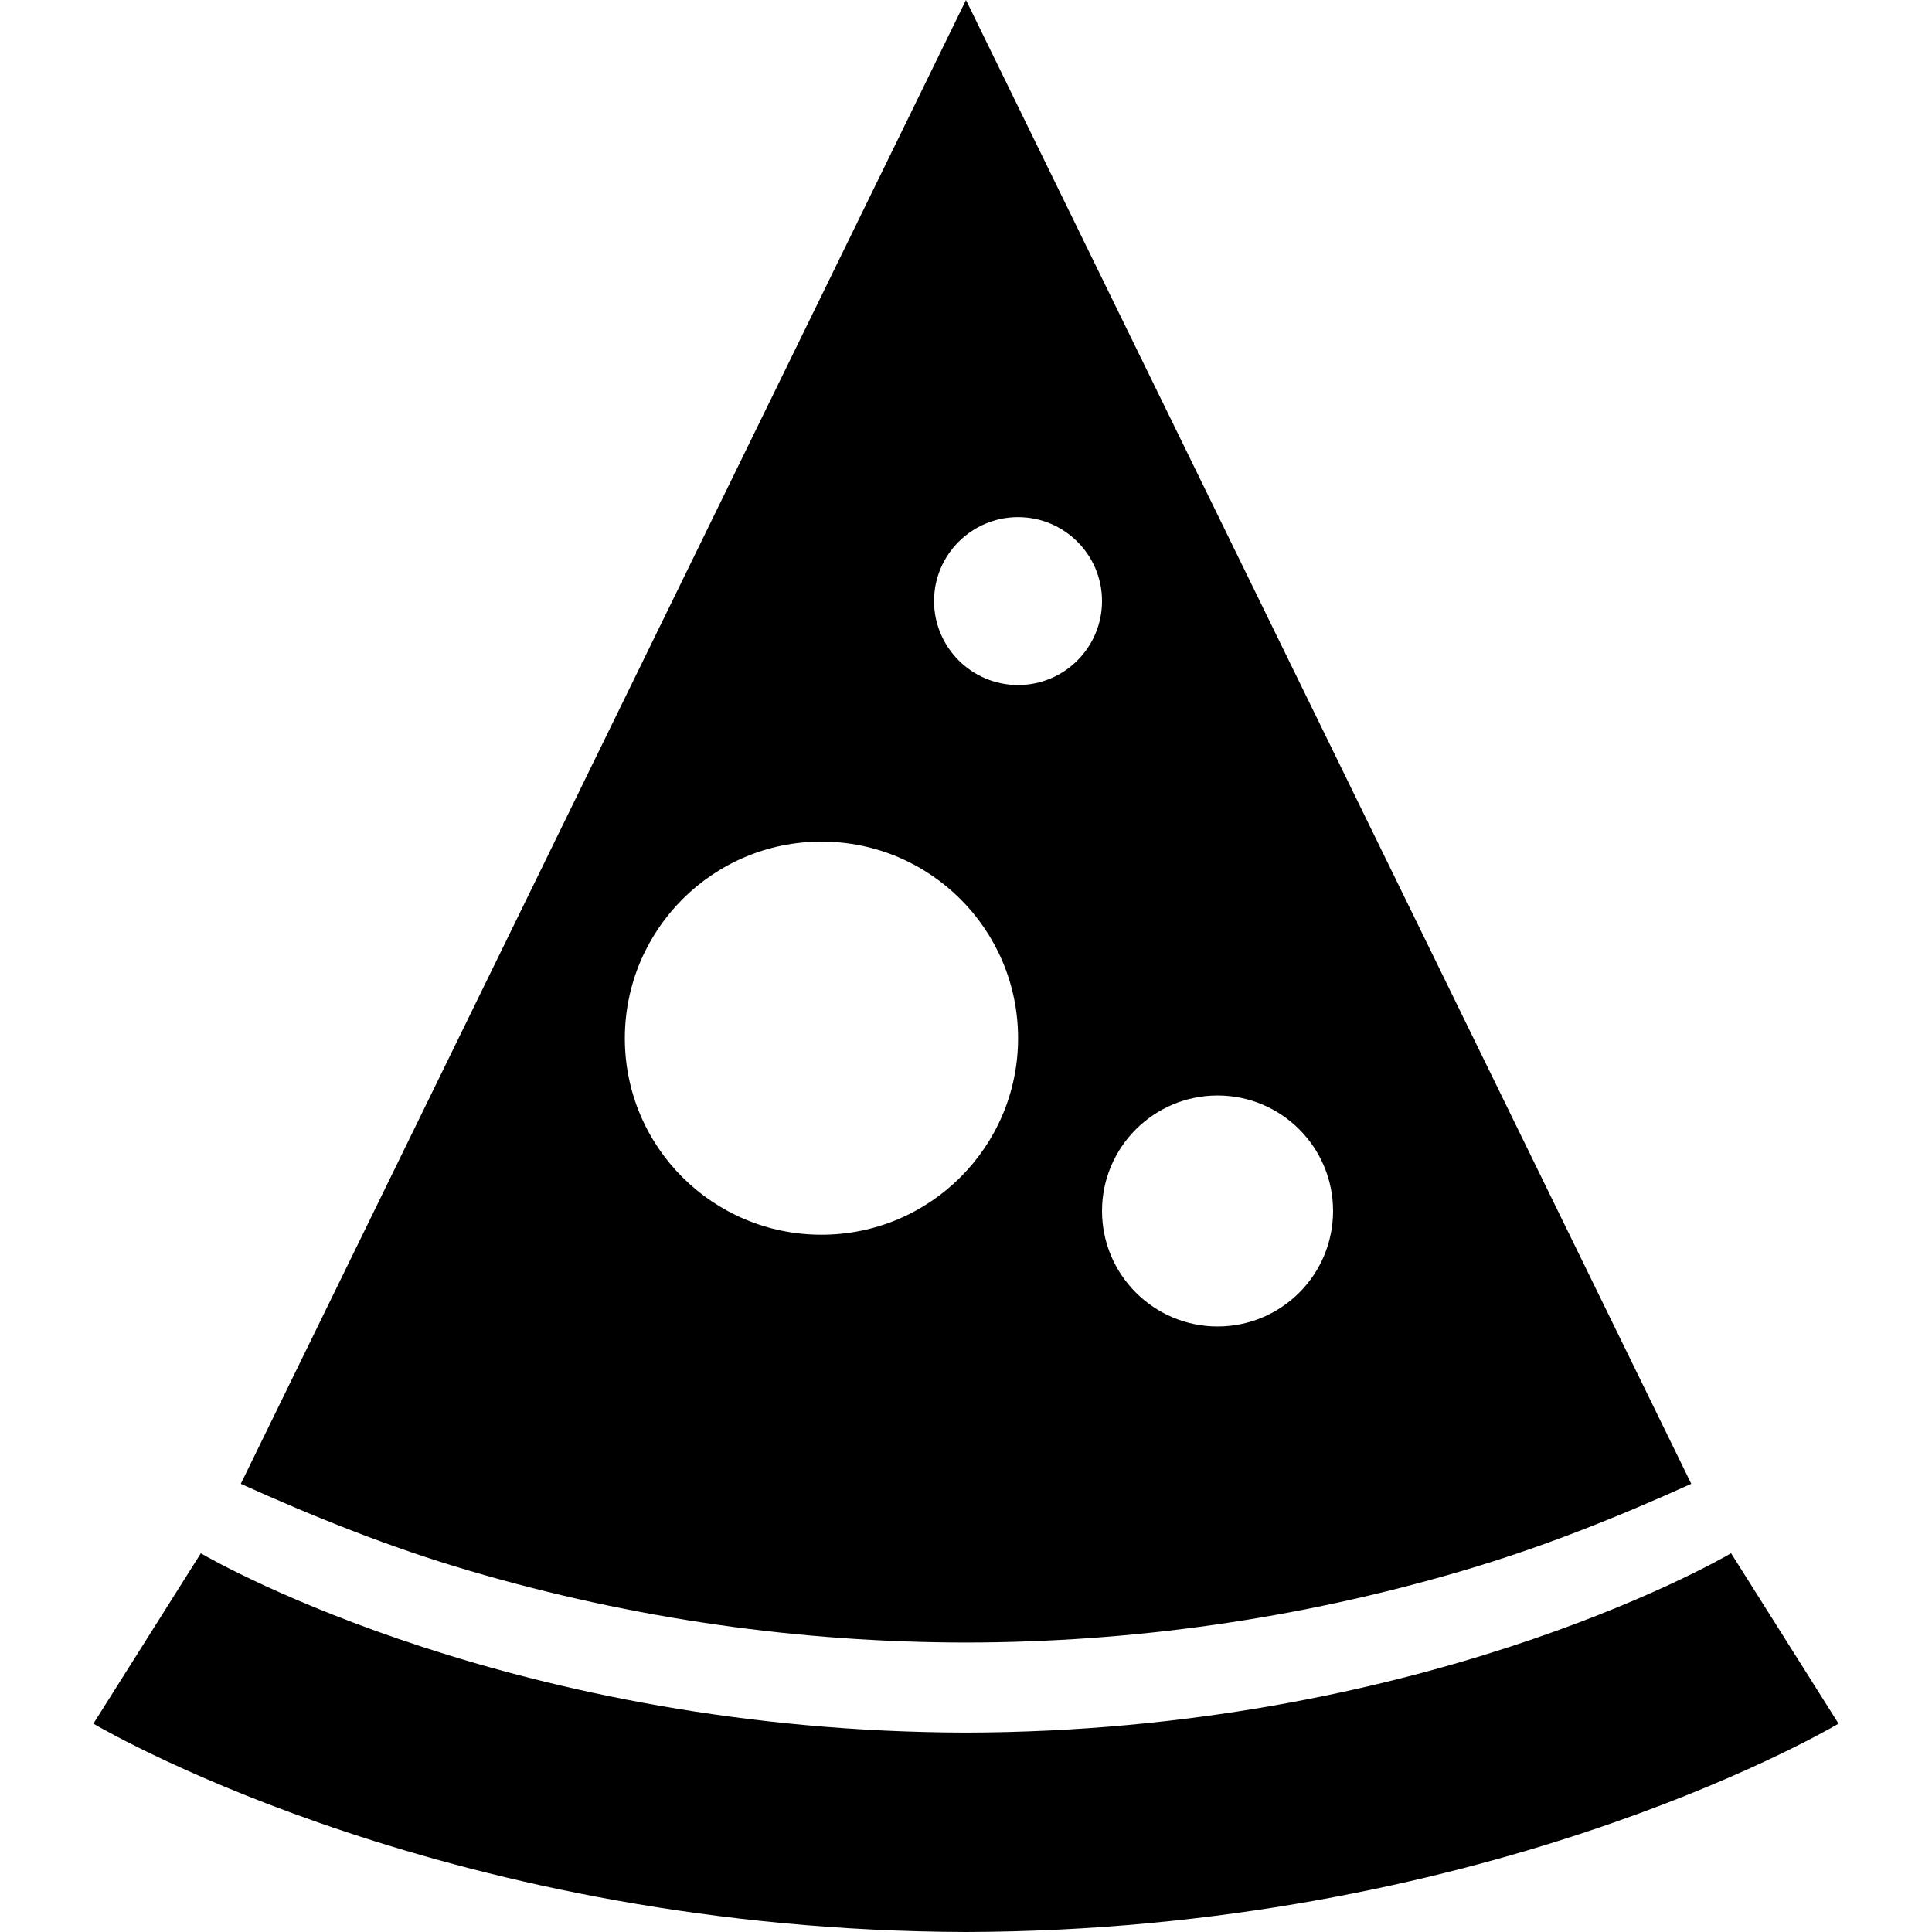
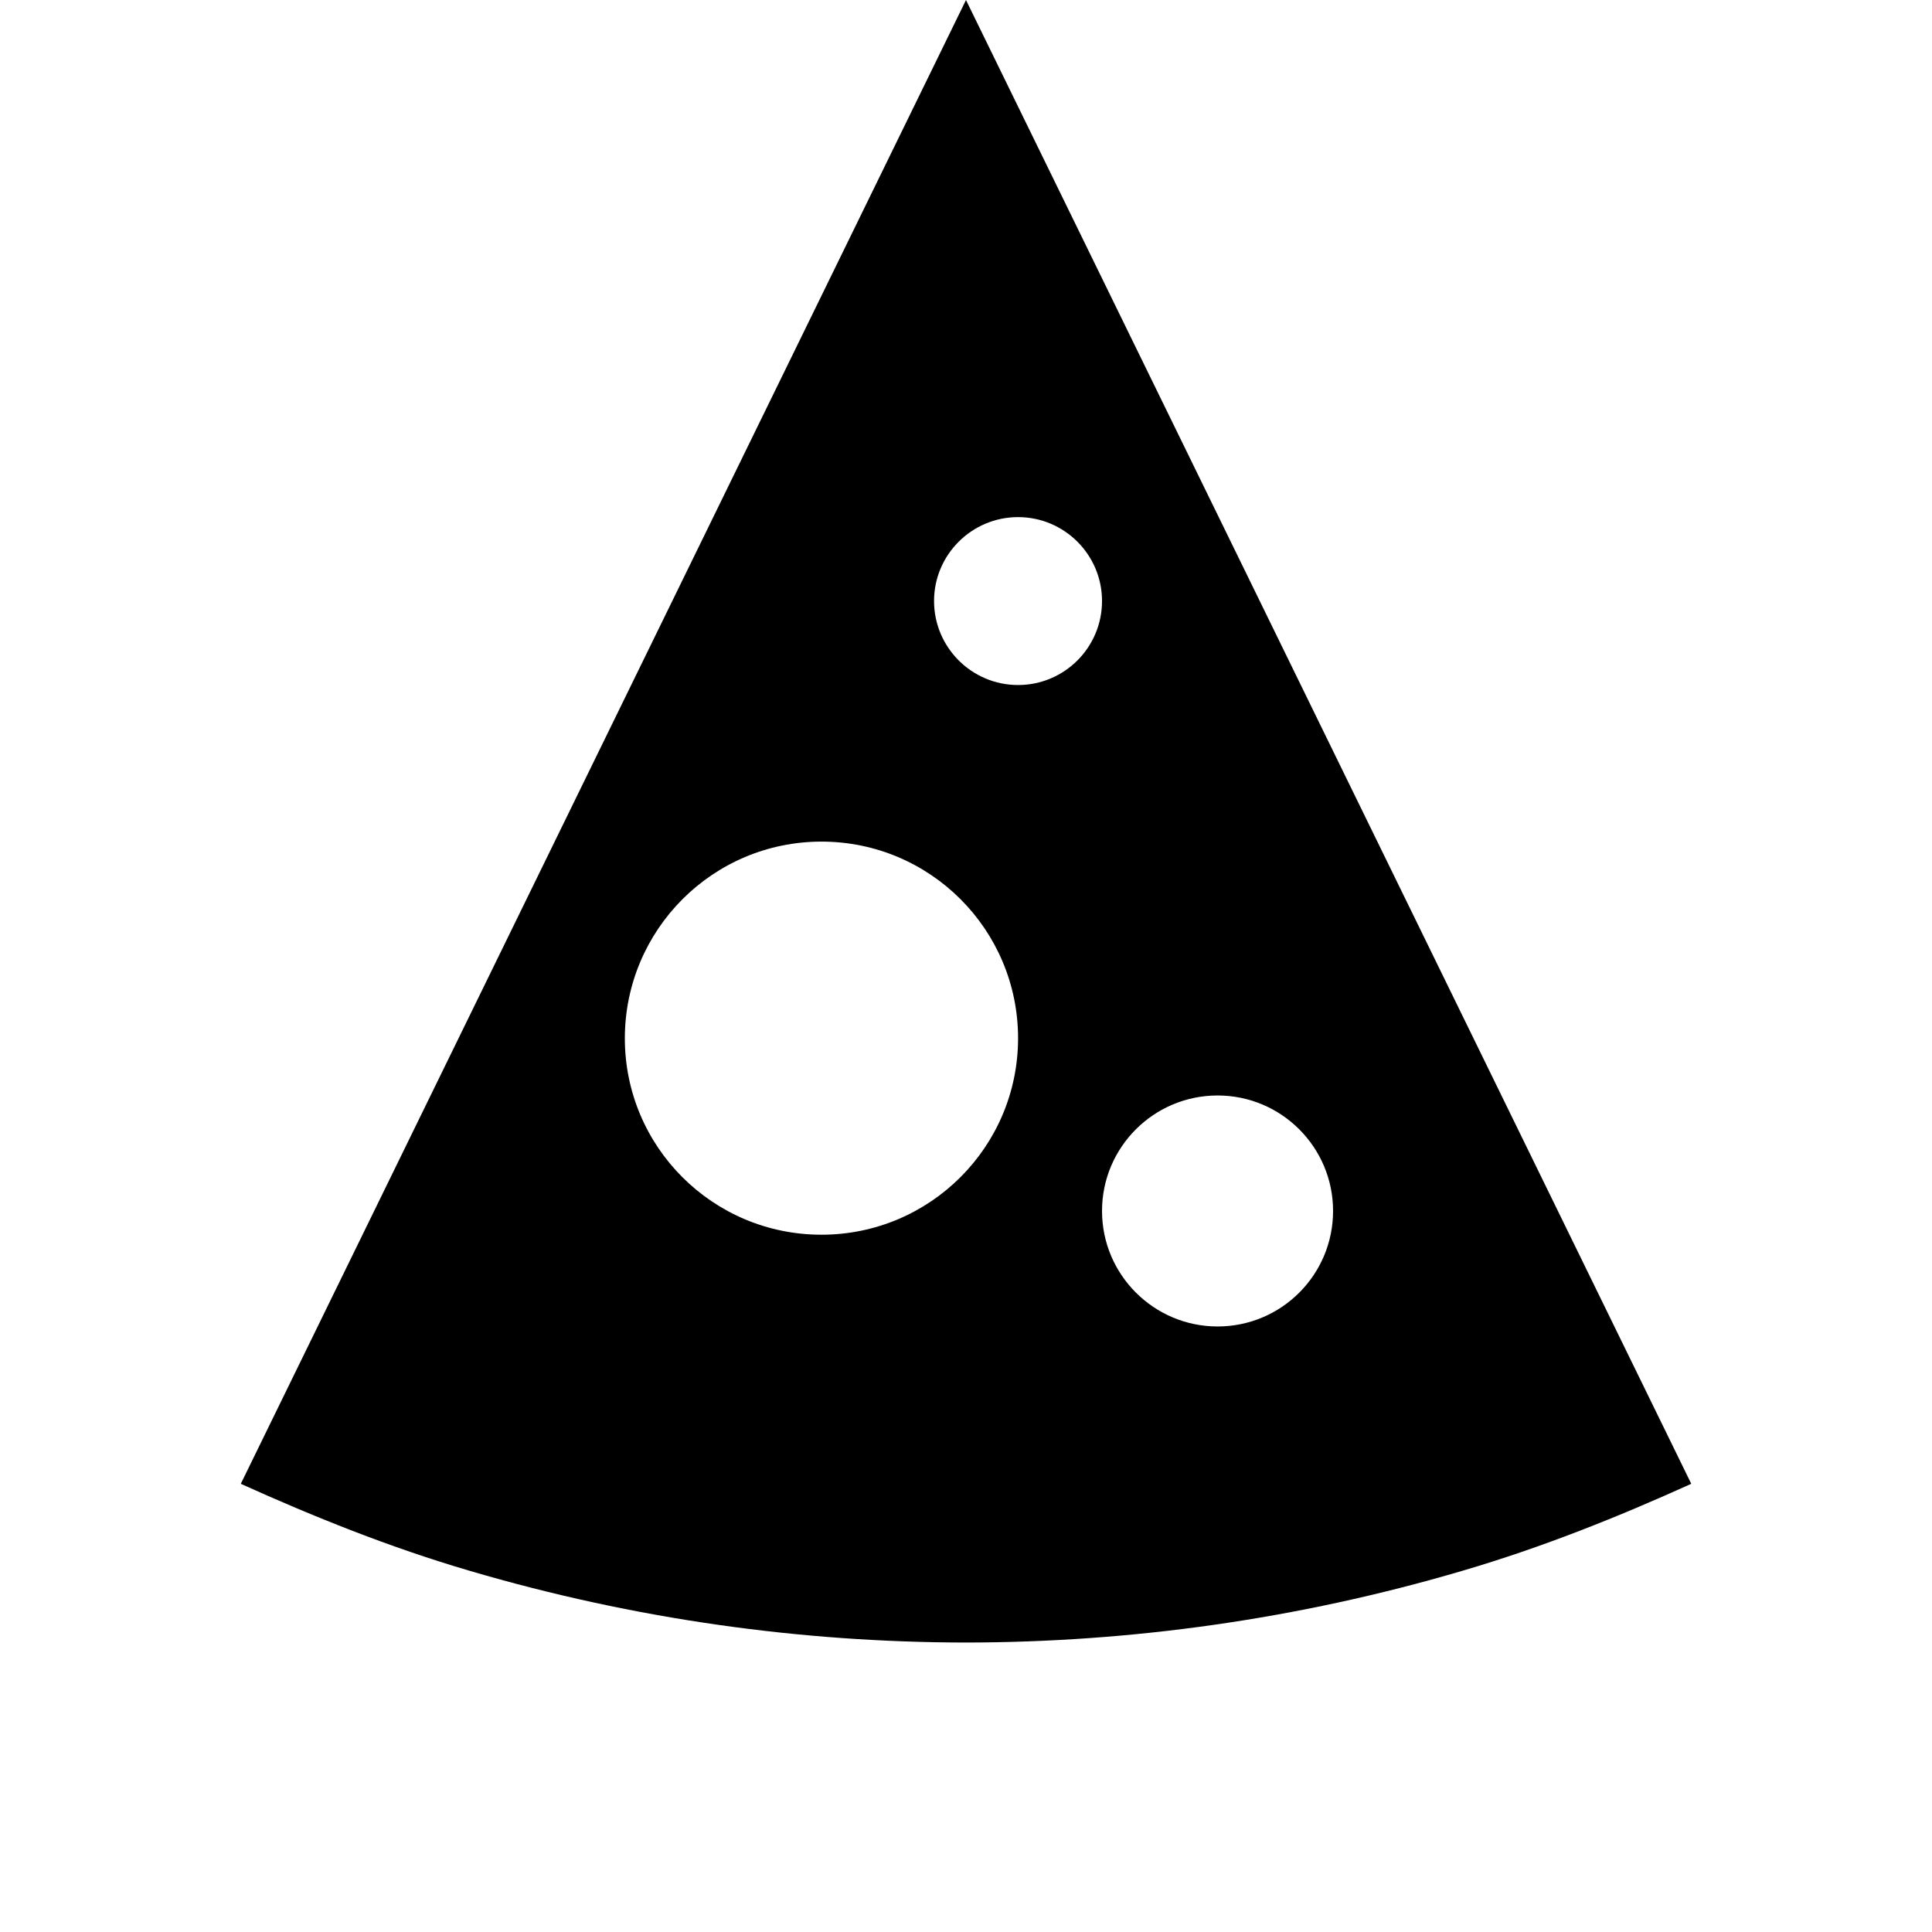
<svg xmlns="http://www.w3.org/2000/svg" fill="#000000" height="800px" width="800px" version="1.1" id="Capa_1" viewBox="0 0 30.722 30.722" xml:space="preserve">
  <g>
    <g id="Capa_1_254_">
	</g>
    <g>
      <path d="M15.361,26.119L15.361,26.119c2.61-0.003,5.267-0.367,7.894-1.141c1.271-0.373,2.474-0.856,3.639-1.383L15.361,0.001V0    l0,0l0,0L3.829,23.595c1.165,0.526,2.367,1.01,3.638,1.383C10.096,25.752,12.748,26.116,15.361,26.119z M19.362,17.42    c1.015,0,1.836,0.824,1.836,1.836c0,1.015-0.822,1.837-1.836,1.837s-1.838-0.823-1.838-1.837    C17.524,18.243,18.347,17.42,19.362,17.42z M16.189,8.223c0.737,0,1.335,0.599,1.335,1.334c0,0.738-0.598,1.336-1.335,1.336    s-1.336-0.599-1.336-1.336C14.853,8.822,15.452,8.223,16.189,8.223z M13.063,13.383c1.727,0,3.126,1.399,3.126,3.127    c0,1.724-1.399,3.124-3.126,3.124c-1.728,0-3.127-1.397-3.127-3.124C9.938,14.782,11.337,13.383,13.063,13.383z" />
-       <path d="M27.527,24.699C27.527,24.699,27.527,24.701,27.527,24.699c-0.32,0.188-5.03,2.837-12.166,2.852    c-7.138-0.016-11.847-2.664-12.166-2.85l-0.001-0.002l-1.709,2.71c0.356,0.207,5.751,3.287,13.876,3.313l0,0    c8.124-0.024,13.519-3.105,13.875-3.313L27.527,24.699z" />
    </g>
  </g>
</svg>